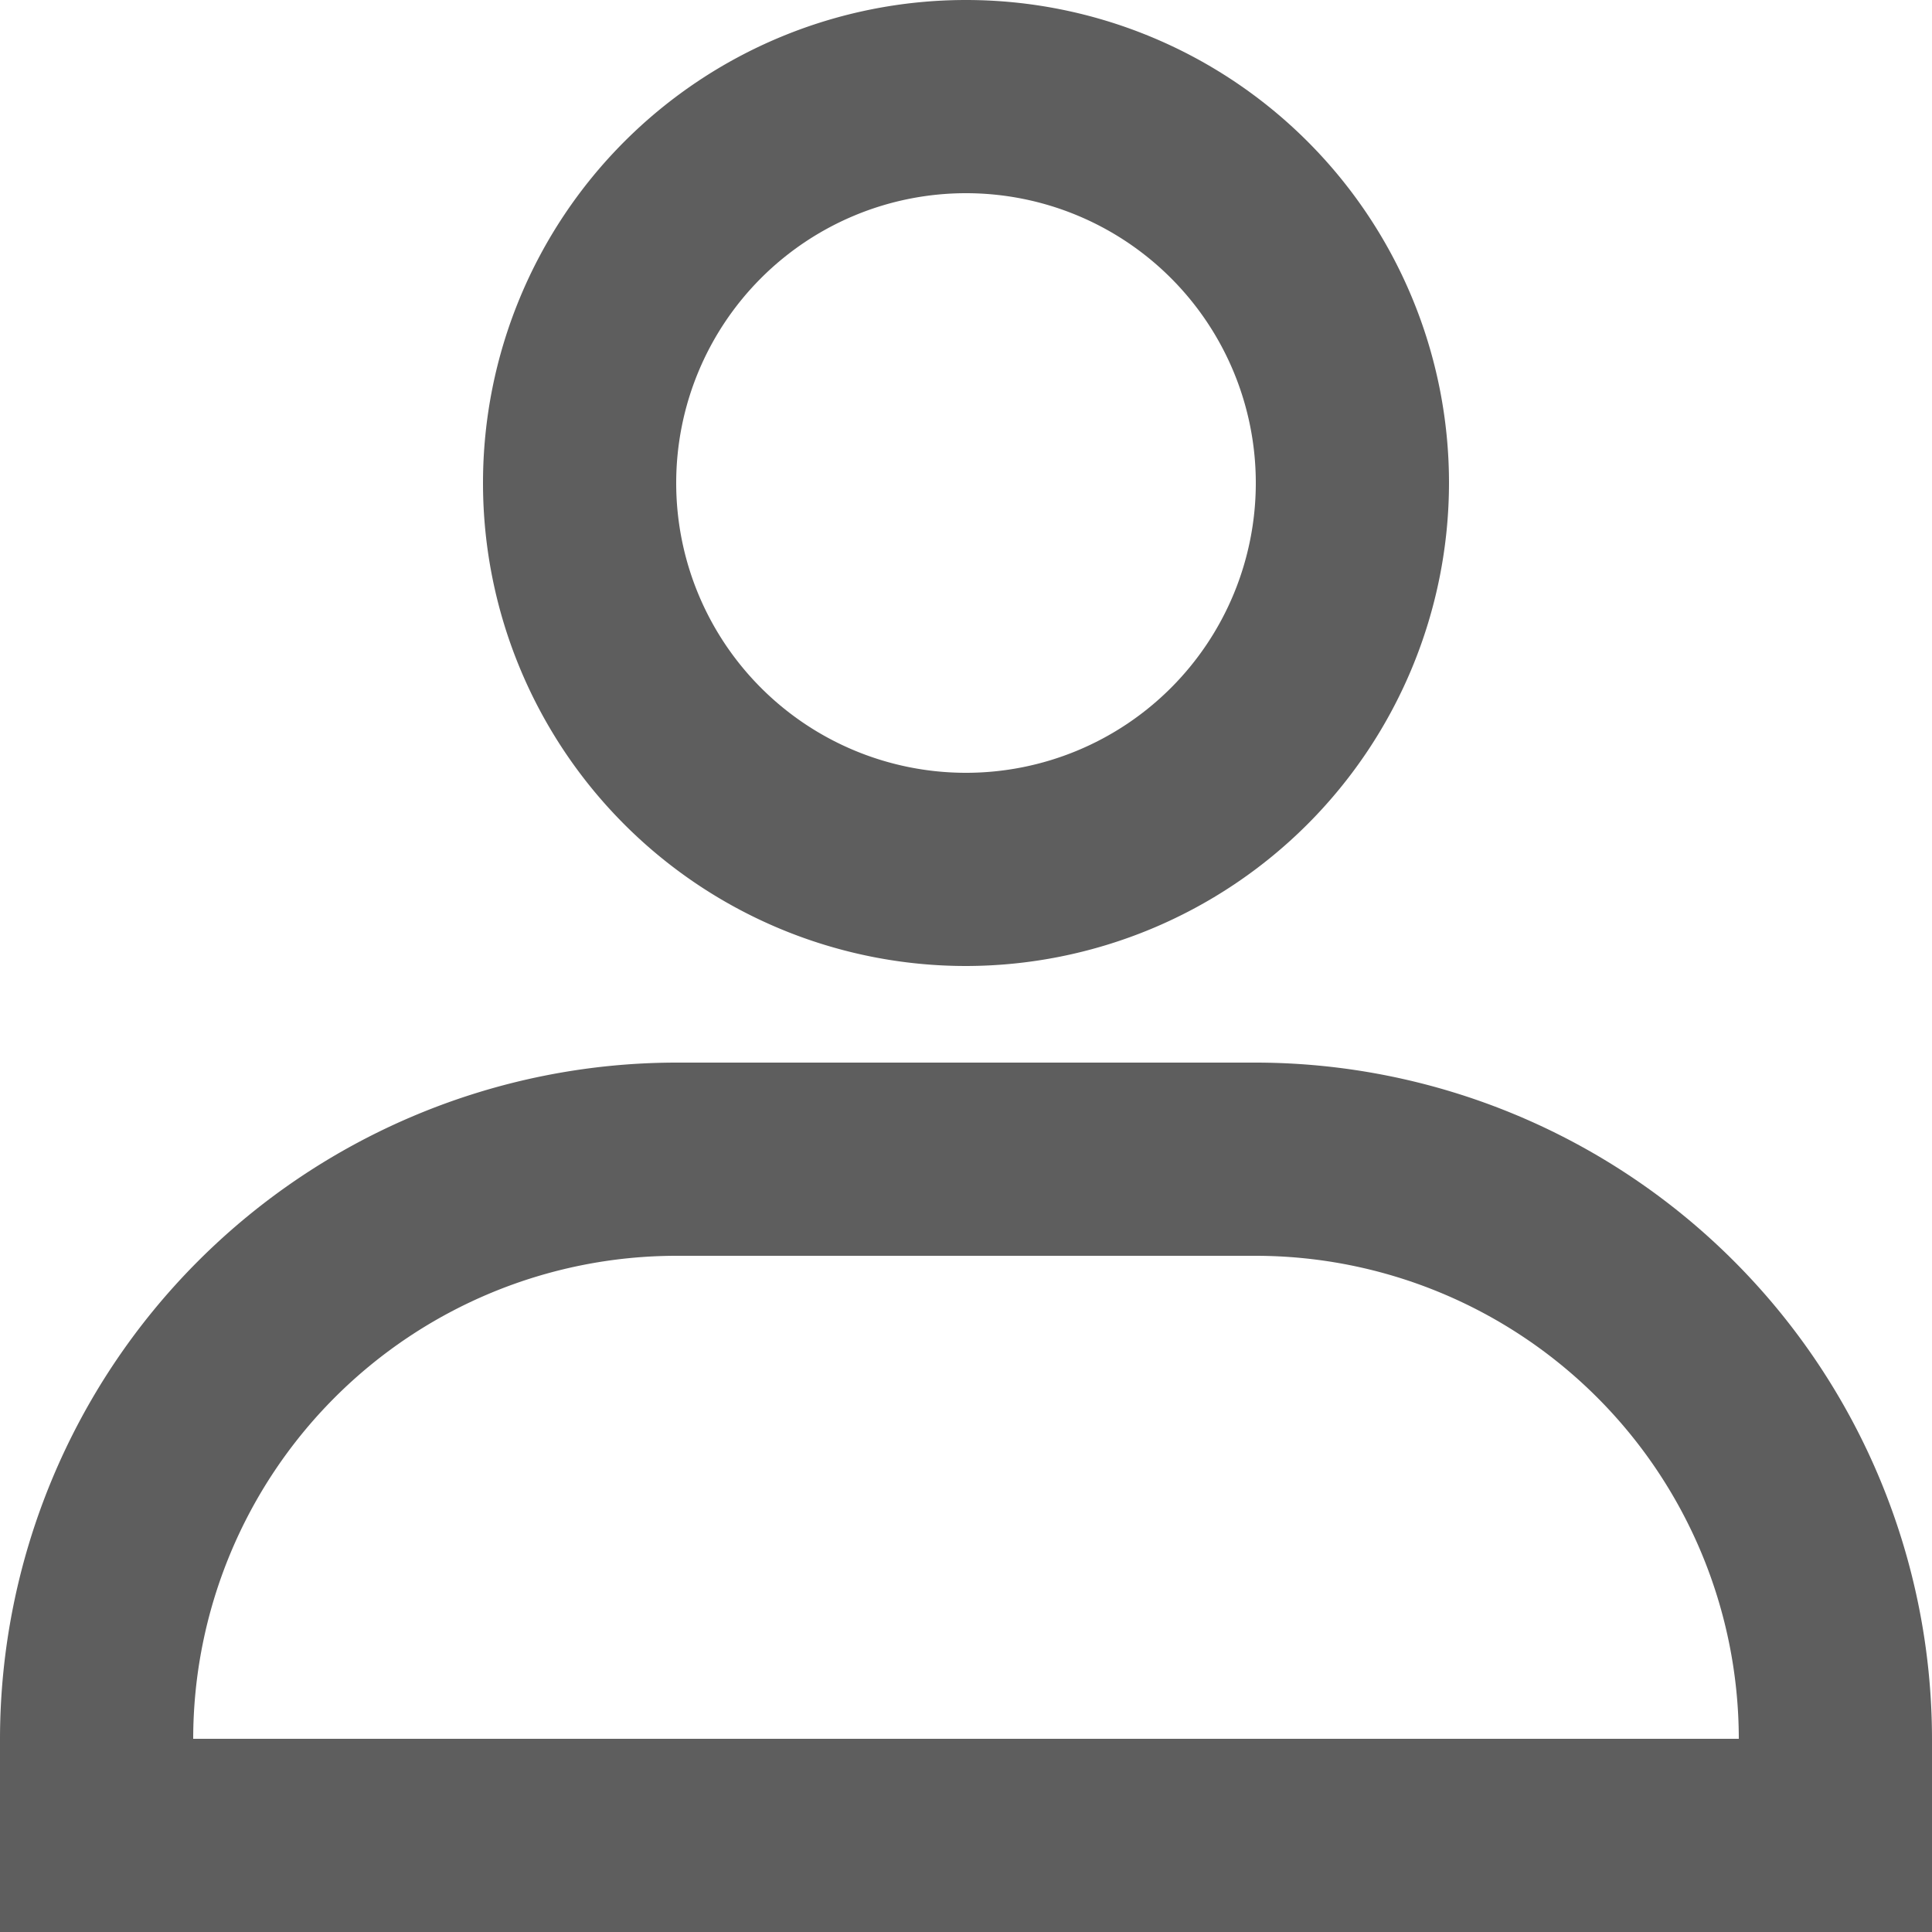
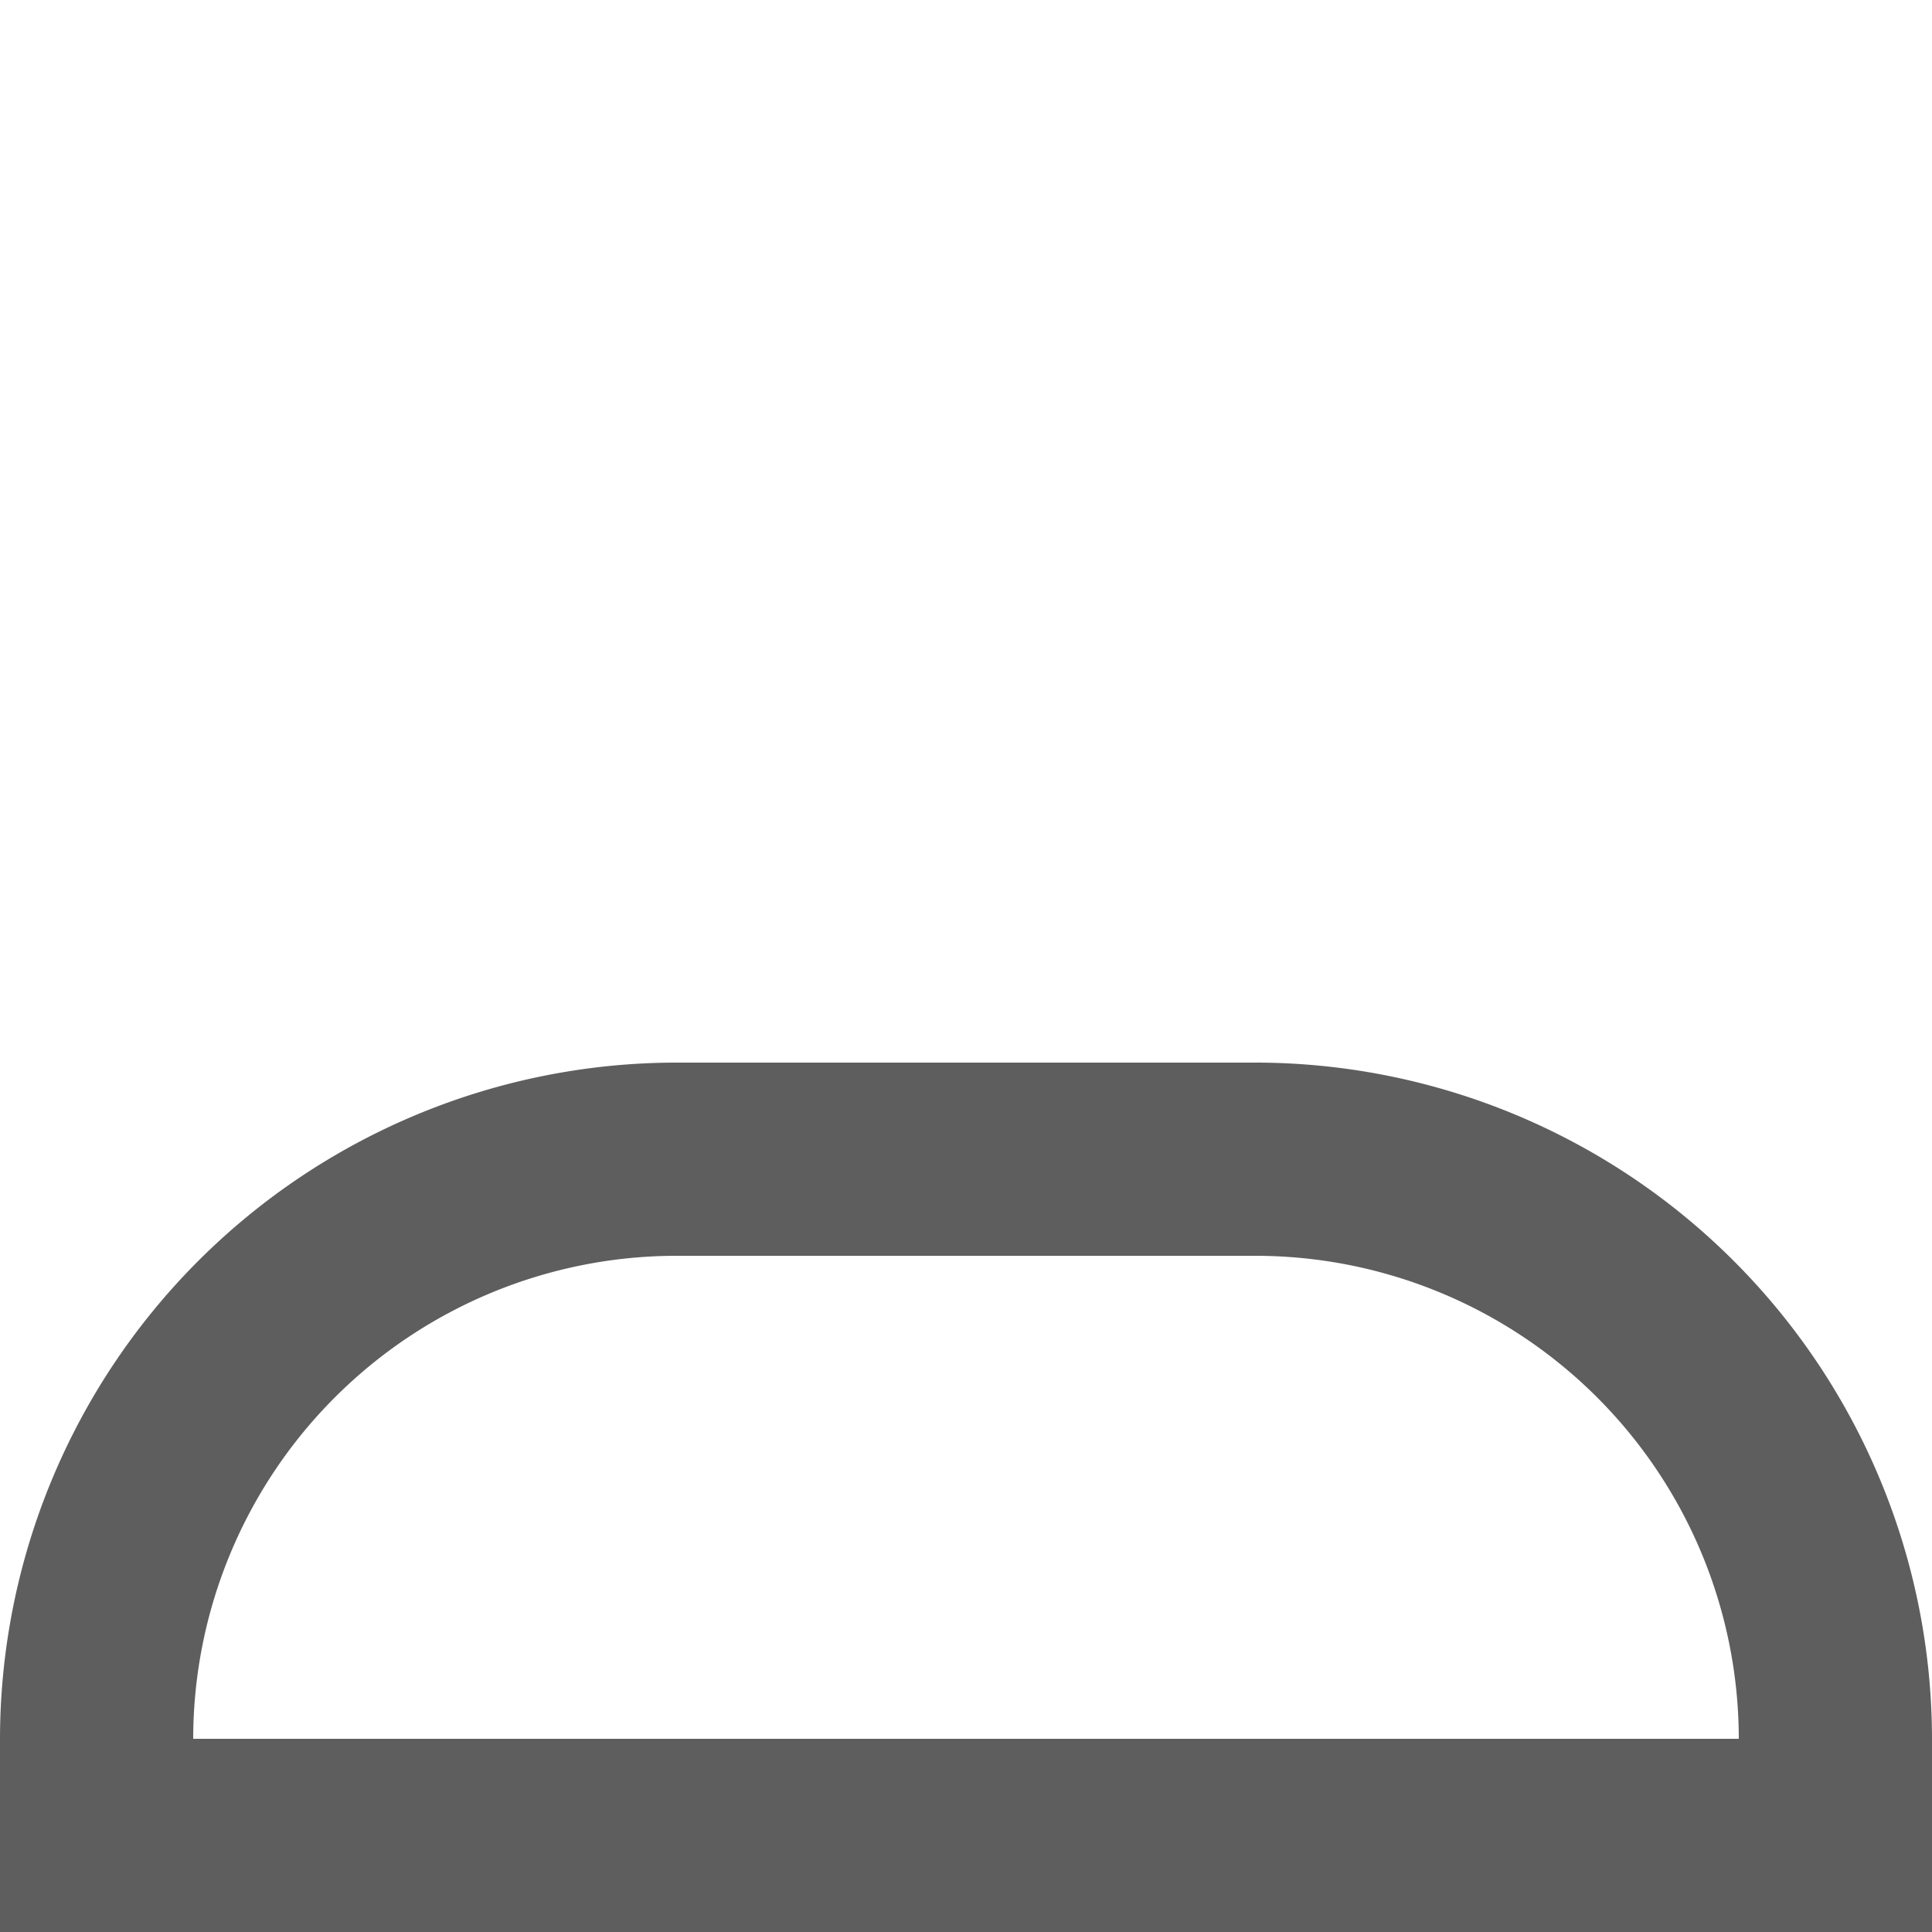
<svg xmlns="http://www.w3.org/2000/svg" id="Group_1" data-name="Group 1" width="24" height="24" viewBox="0 0 24 24">
  <path id="Path_1" data-name="Path 1" d="M1538,624.4a8.41,8.41,0,0,0-8.4-8.4h-7.2a8.41,8.41,0,0,0-8.4,8.4v2.4h24Zm-21.6,0a6.007,6.007,0,0,1,6-6h7.2a6.007,6.007,0,0,1,6,6Z" transform="translate(-1514 -602.8)" fill="#5e5e5e" />
-   <path id="Path_2" data-name="Path 2" d="M1531,611a6,6,0,1,0-6,6A6.007,6.007,0,0,0,1531,611Zm-9.6,0a3.6,3.6,0,1,1,3.6,3.6A3.6,3.6,0,0,1,1521.4,611Z" transform="translate(-1513 -605)" fill="#5e5e5e" />
</svg>